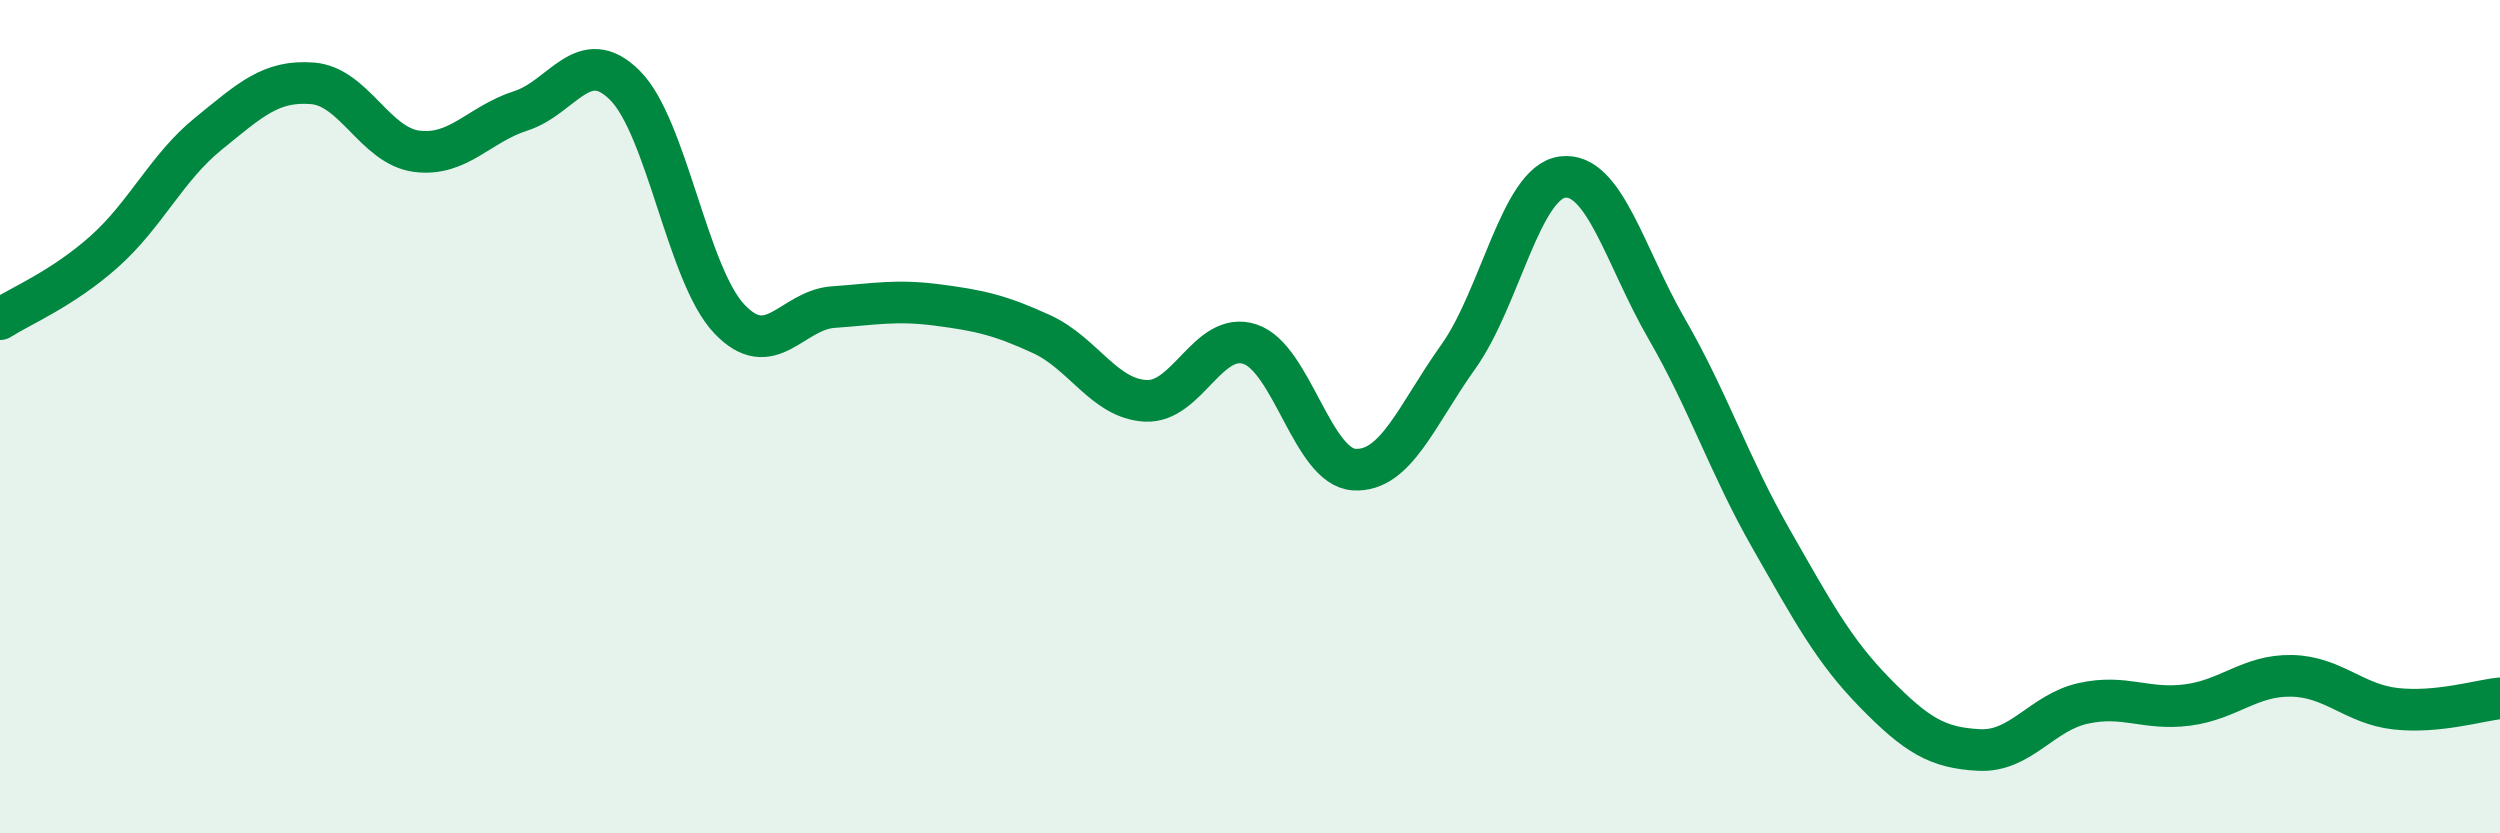
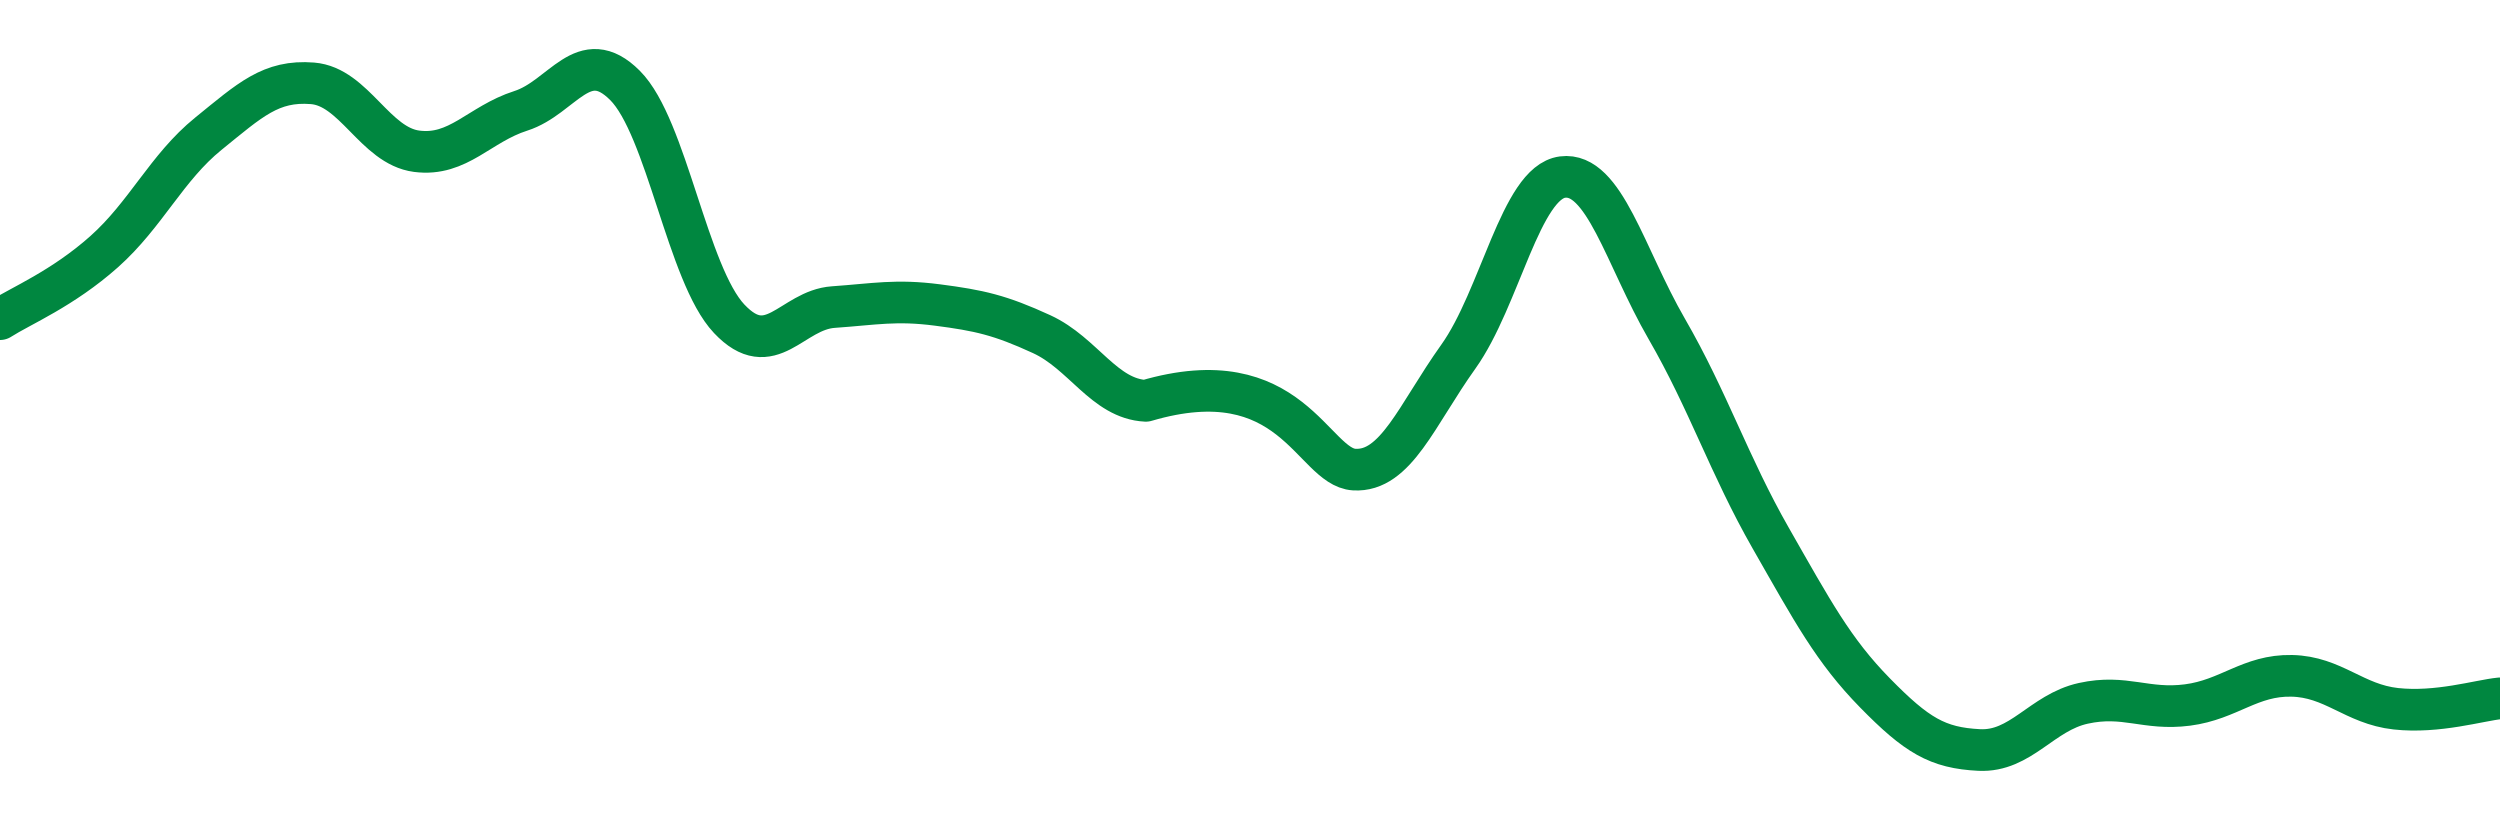
<svg xmlns="http://www.w3.org/2000/svg" width="60" height="20" viewBox="0 0 60 20">
-   <path d="M 0,7.66 C 0.5,7.34 1.5,6.93 2.5,6.04 C 3.5,5.15 4,4.02 5,3.21 C 6,2.4 6.5,1.92 7.5,2 C 8.5,2.08 9,3.5 10,3.63 C 11,3.76 11.5,2.98 12.5,2.66 C 13.5,2.34 14,1.05 15,2.05 C 16,3.05 16.5,6.59 17.5,7.65 C 18.5,8.71 19,7.44 20,7.37 C 21,7.3 21.5,7.19 22.5,7.32 C 23.5,7.45 24,7.56 25,8.02 C 26,8.48 26.5,9.57 27.5,9.62 C 28.5,9.67 29,7.93 30,8.26 C 31,8.59 31.5,11.21 32.5,11.27 C 33.5,11.33 34,9.96 35,8.56 C 36,7.16 36.5,4.38 37.5,4.25 C 38.5,4.12 39,6.16 40,7.89 C 41,9.62 41.5,11.17 42.5,12.92 C 43.5,14.67 44,15.61 45,16.63 C 46,17.65 46.5,17.95 47.5,18 C 48.5,18.05 49,17.1 50,16.88 C 51,16.66 51.5,17.05 52.5,16.92 C 53.5,16.79 54,16.2 55,16.22 C 56,16.24 56.5,16.9 57.5,17.01 C 58.5,17.12 59.5,16.81 60,16.76L60 20L0 20Z" fill="#008740" opacity="0.1" stroke-linecap="round" stroke-linejoin="round" />
-   <path d="M 0,7.66 C 0.5,7.34 1.5,6.93 2.5,6.04 C 3.5,5.15 4,4.02 5,3.21 C 6,2.4 6.5,1.92 7.5,2 C 8.5,2.08 9,3.5 10,3.63 C 11,3.76 11.5,2.98 12.5,2.66 C 13.5,2.34 14,1.05 15,2.05 C 16,3.05 16.5,6.59 17.5,7.65 C 18.5,8.71 19,7.44 20,7.37 C 21,7.3 21.5,7.19 22.5,7.32 C 23.5,7.45 24,7.56 25,8.02 C 26,8.48 26.5,9.57 27.5,9.62 C 28.5,9.67 29,7.93 30,8.26 C 31,8.59 31.5,11.21 32.5,11.27 C 33.5,11.33 34,9.96 35,8.56 C 36,7.16 36.5,4.38 37.5,4.25 C 38.5,4.12 39,6.16 40,7.89 C 41,9.62 41.5,11.17 42.5,12.92 C 43.5,14.67 44,15.61 45,16.63 C 46,17.65 46.5,17.95 47.5,18 C 48.5,18.05 49,17.1 50,16.88 C 51,16.66 51.5,17.05 52.5,16.92 C 53.5,16.79 54,16.2 55,16.22 C 56,16.24 56.5,16.9 57.5,17.01 C 58.5,17.12 59.5,16.81 60,16.76" stroke="#008740" stroke-width="1" fill="none" stroke-linecap="round" stroke-linejoin="round" />
+   <path d="M 0,7.66 C 0.5,7.34 1.5,6.93 2.5,6.04 C 3.5,5.15 4,4.02 5,3.21 C 6,2.4 6.5,1.92 7.5,2 C 8.5,2.08 9,3.5 10,3.63 C 11,3.76 11.5,2.98 12.5,2.66 C 13.5,2.34 14,1.05 15,2.05 C 16,3.05 16.5,6.59 17.5,7.65 C 18.5,8.71 19,7.44 20,7.37 C 21,7.3 21.5,7.19 22.5,7.32 C 23.5,7.45 24,7.56 25,8.02 C 26,8.48 26.5,9.57 27.5,9.62 C 31,8.59 31.5,11.21 32.5,11.27 C 33.5,11.33 34,9.96 35,8.56 C 36,7.16 36.5,4.38 37.5,4.25 C 38.5,4.12 39,6.16 40,7.89 C 41,9.62 41.5,11.17 42.5,12.92 C 43.5,14.67 44,15.61 45,16.63 C 46,17.65 46.5,17.95 47.5,18 C 48.5,18.05 49,17.1 50,16.88 C 51,16.66 51.5,17.05 52.5,16.92 C 53.5,16.79 54,16.2 55,16.22 C 56,16.24 56.5,16.9 57.5,17.01 C 58.5,17.12 59.5,16.81 60,16.76" stroke="#008740" stroke-width="1" fill="none" stroke-linecap="round" stroke-linejoin="round" />
</svg>